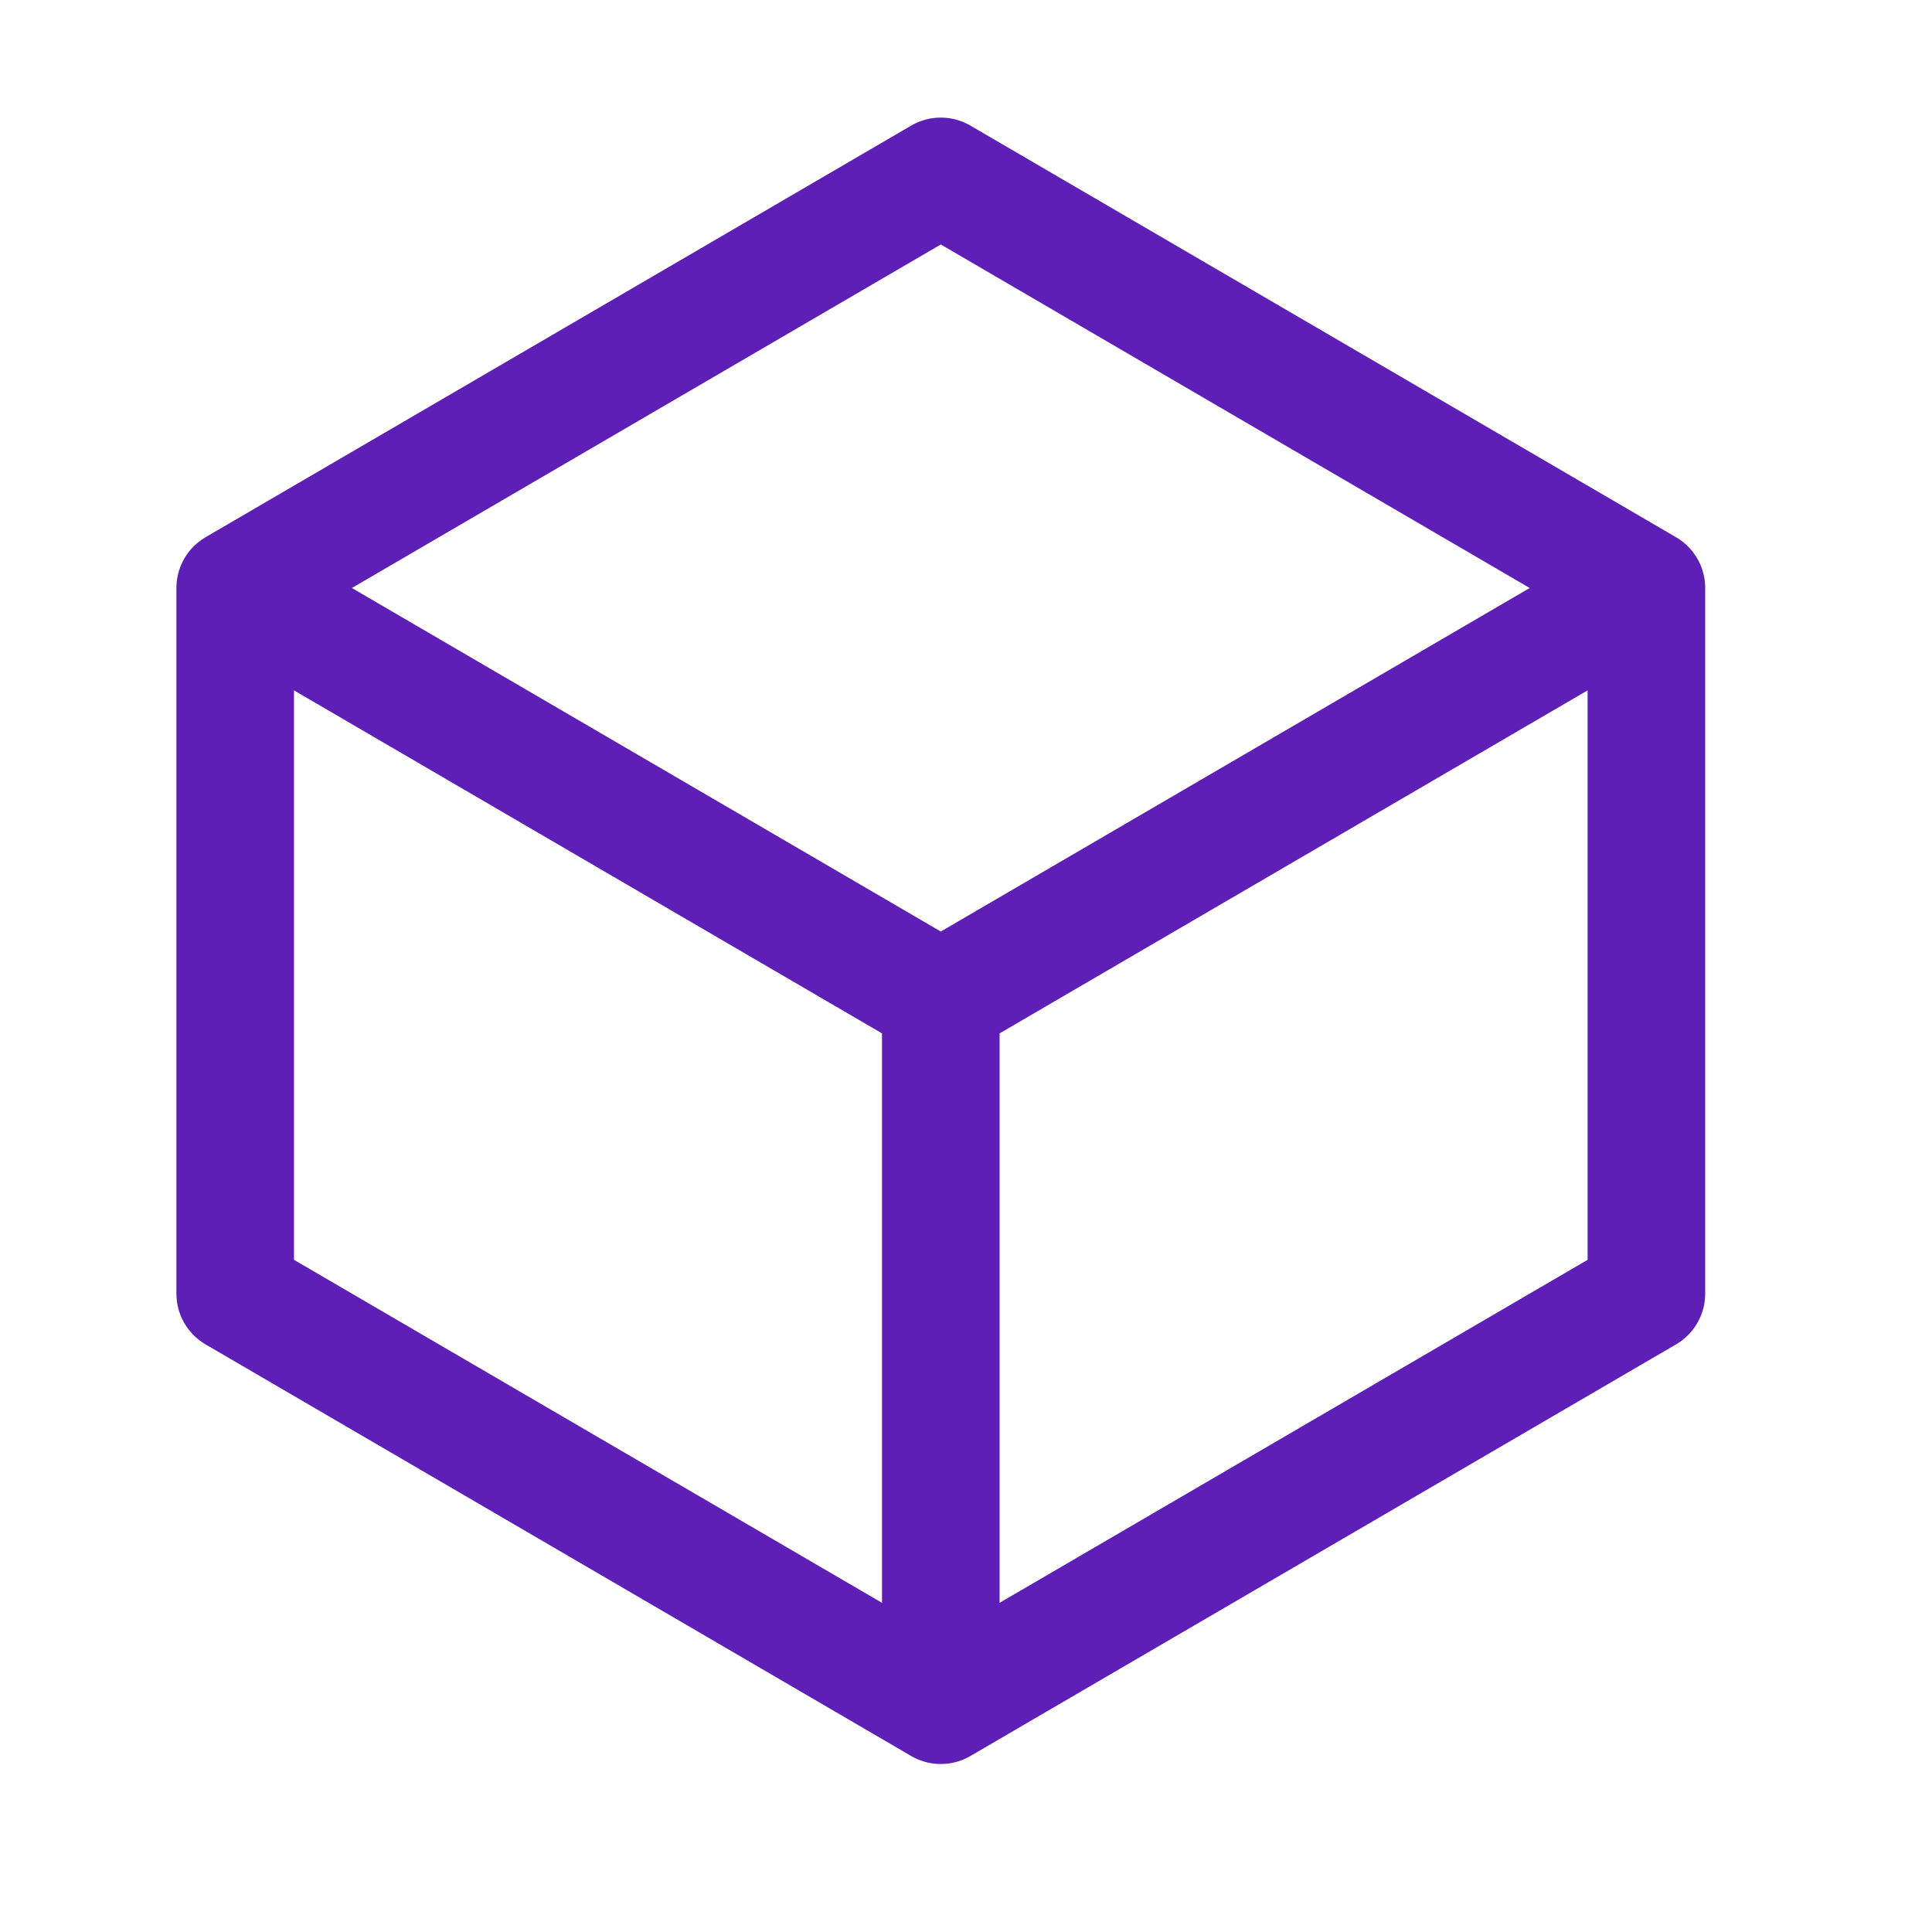
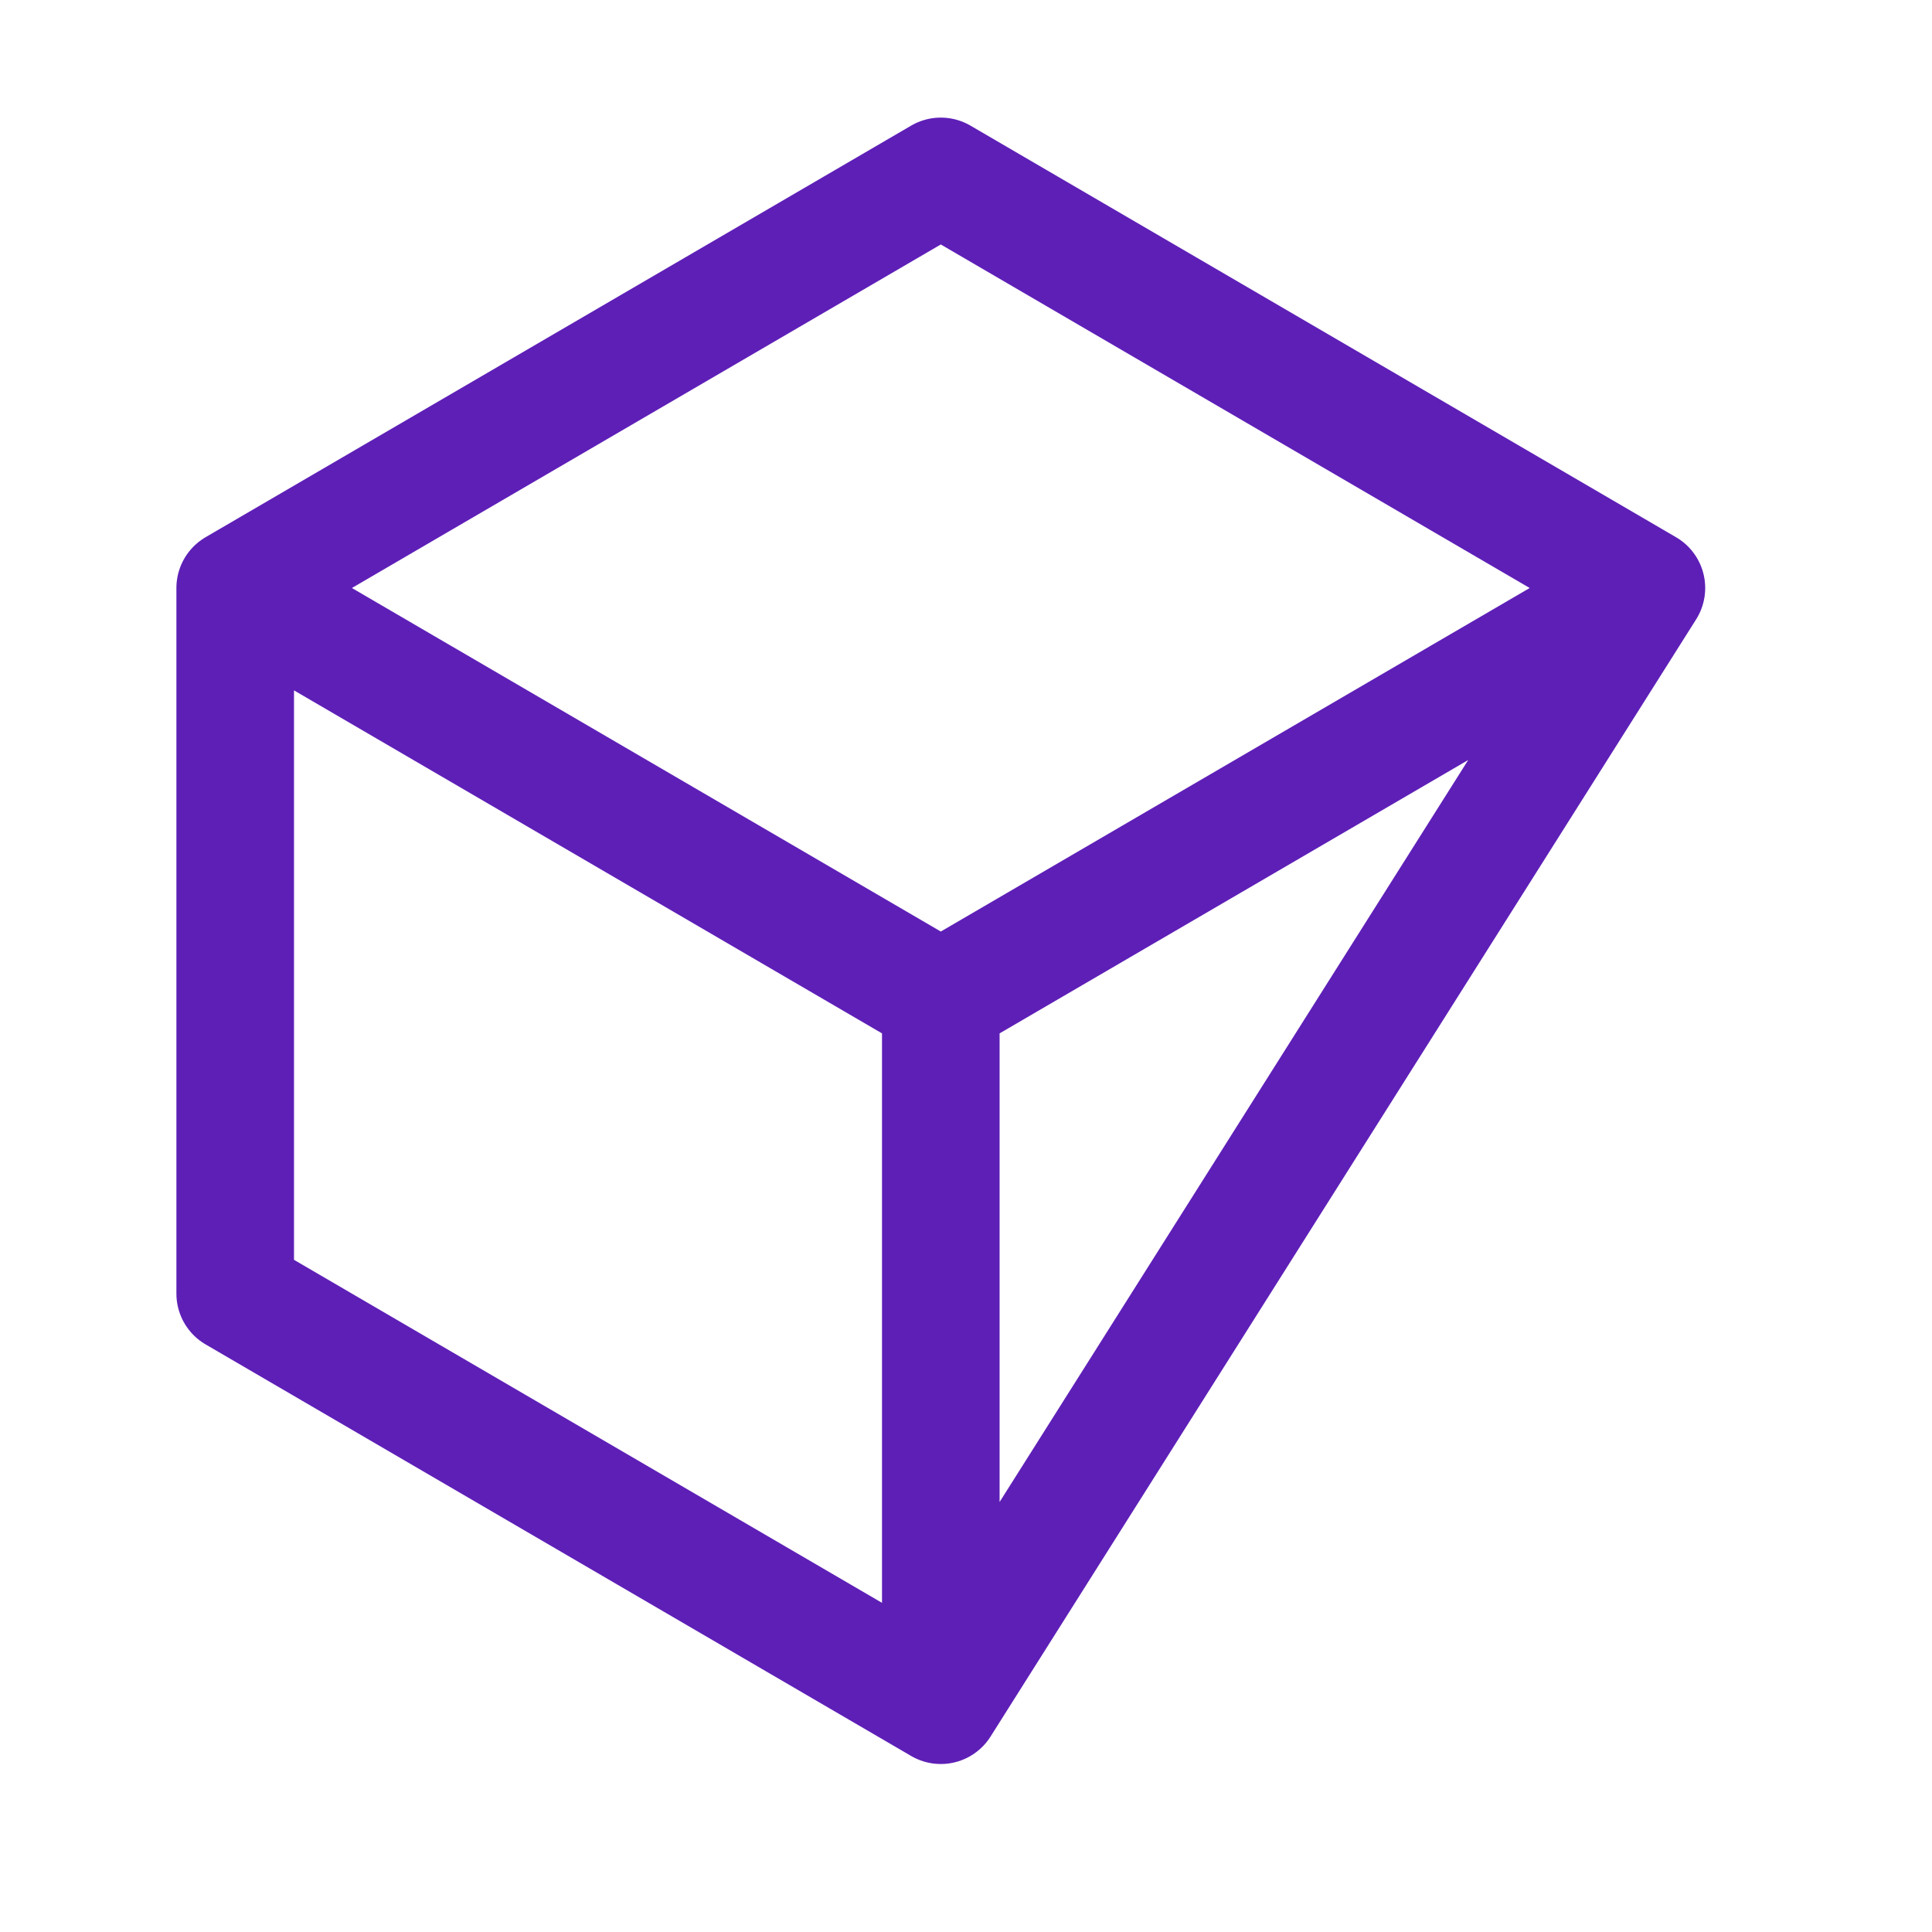
<svg xmlns="http://www.w3.org/2000/svg" width="23" height="23" viewBox="0 0 23 23" fill="none">
-   <path d="M19.6 7L11.2 2.1L2.8 7M19.6 7L11.2 11.9M19.6 7V15.4L11.2 20.3M2.8 7L11.2 11.9M2.8 7V15.4L11.2 20.3M11.2 11.9V20.3" stroke="#5E1FB7" stroke-width="1.4" stroke-linecap="round" stroke-linejoin="round" />
+   <path d="M19.6 7L11.2 2.1L2.8 7M19.6 7L11.2 11.9M19.6 7L11.2 20.3M2.8 7L11.2 11.9M2.8 7V15.4L11.2 20.3M11.2 11.9V20.3" stroke="#5E1FB7" stroke-width="1.4" stroke-linecap="round" stroke-linejoin="round" />
</svg>